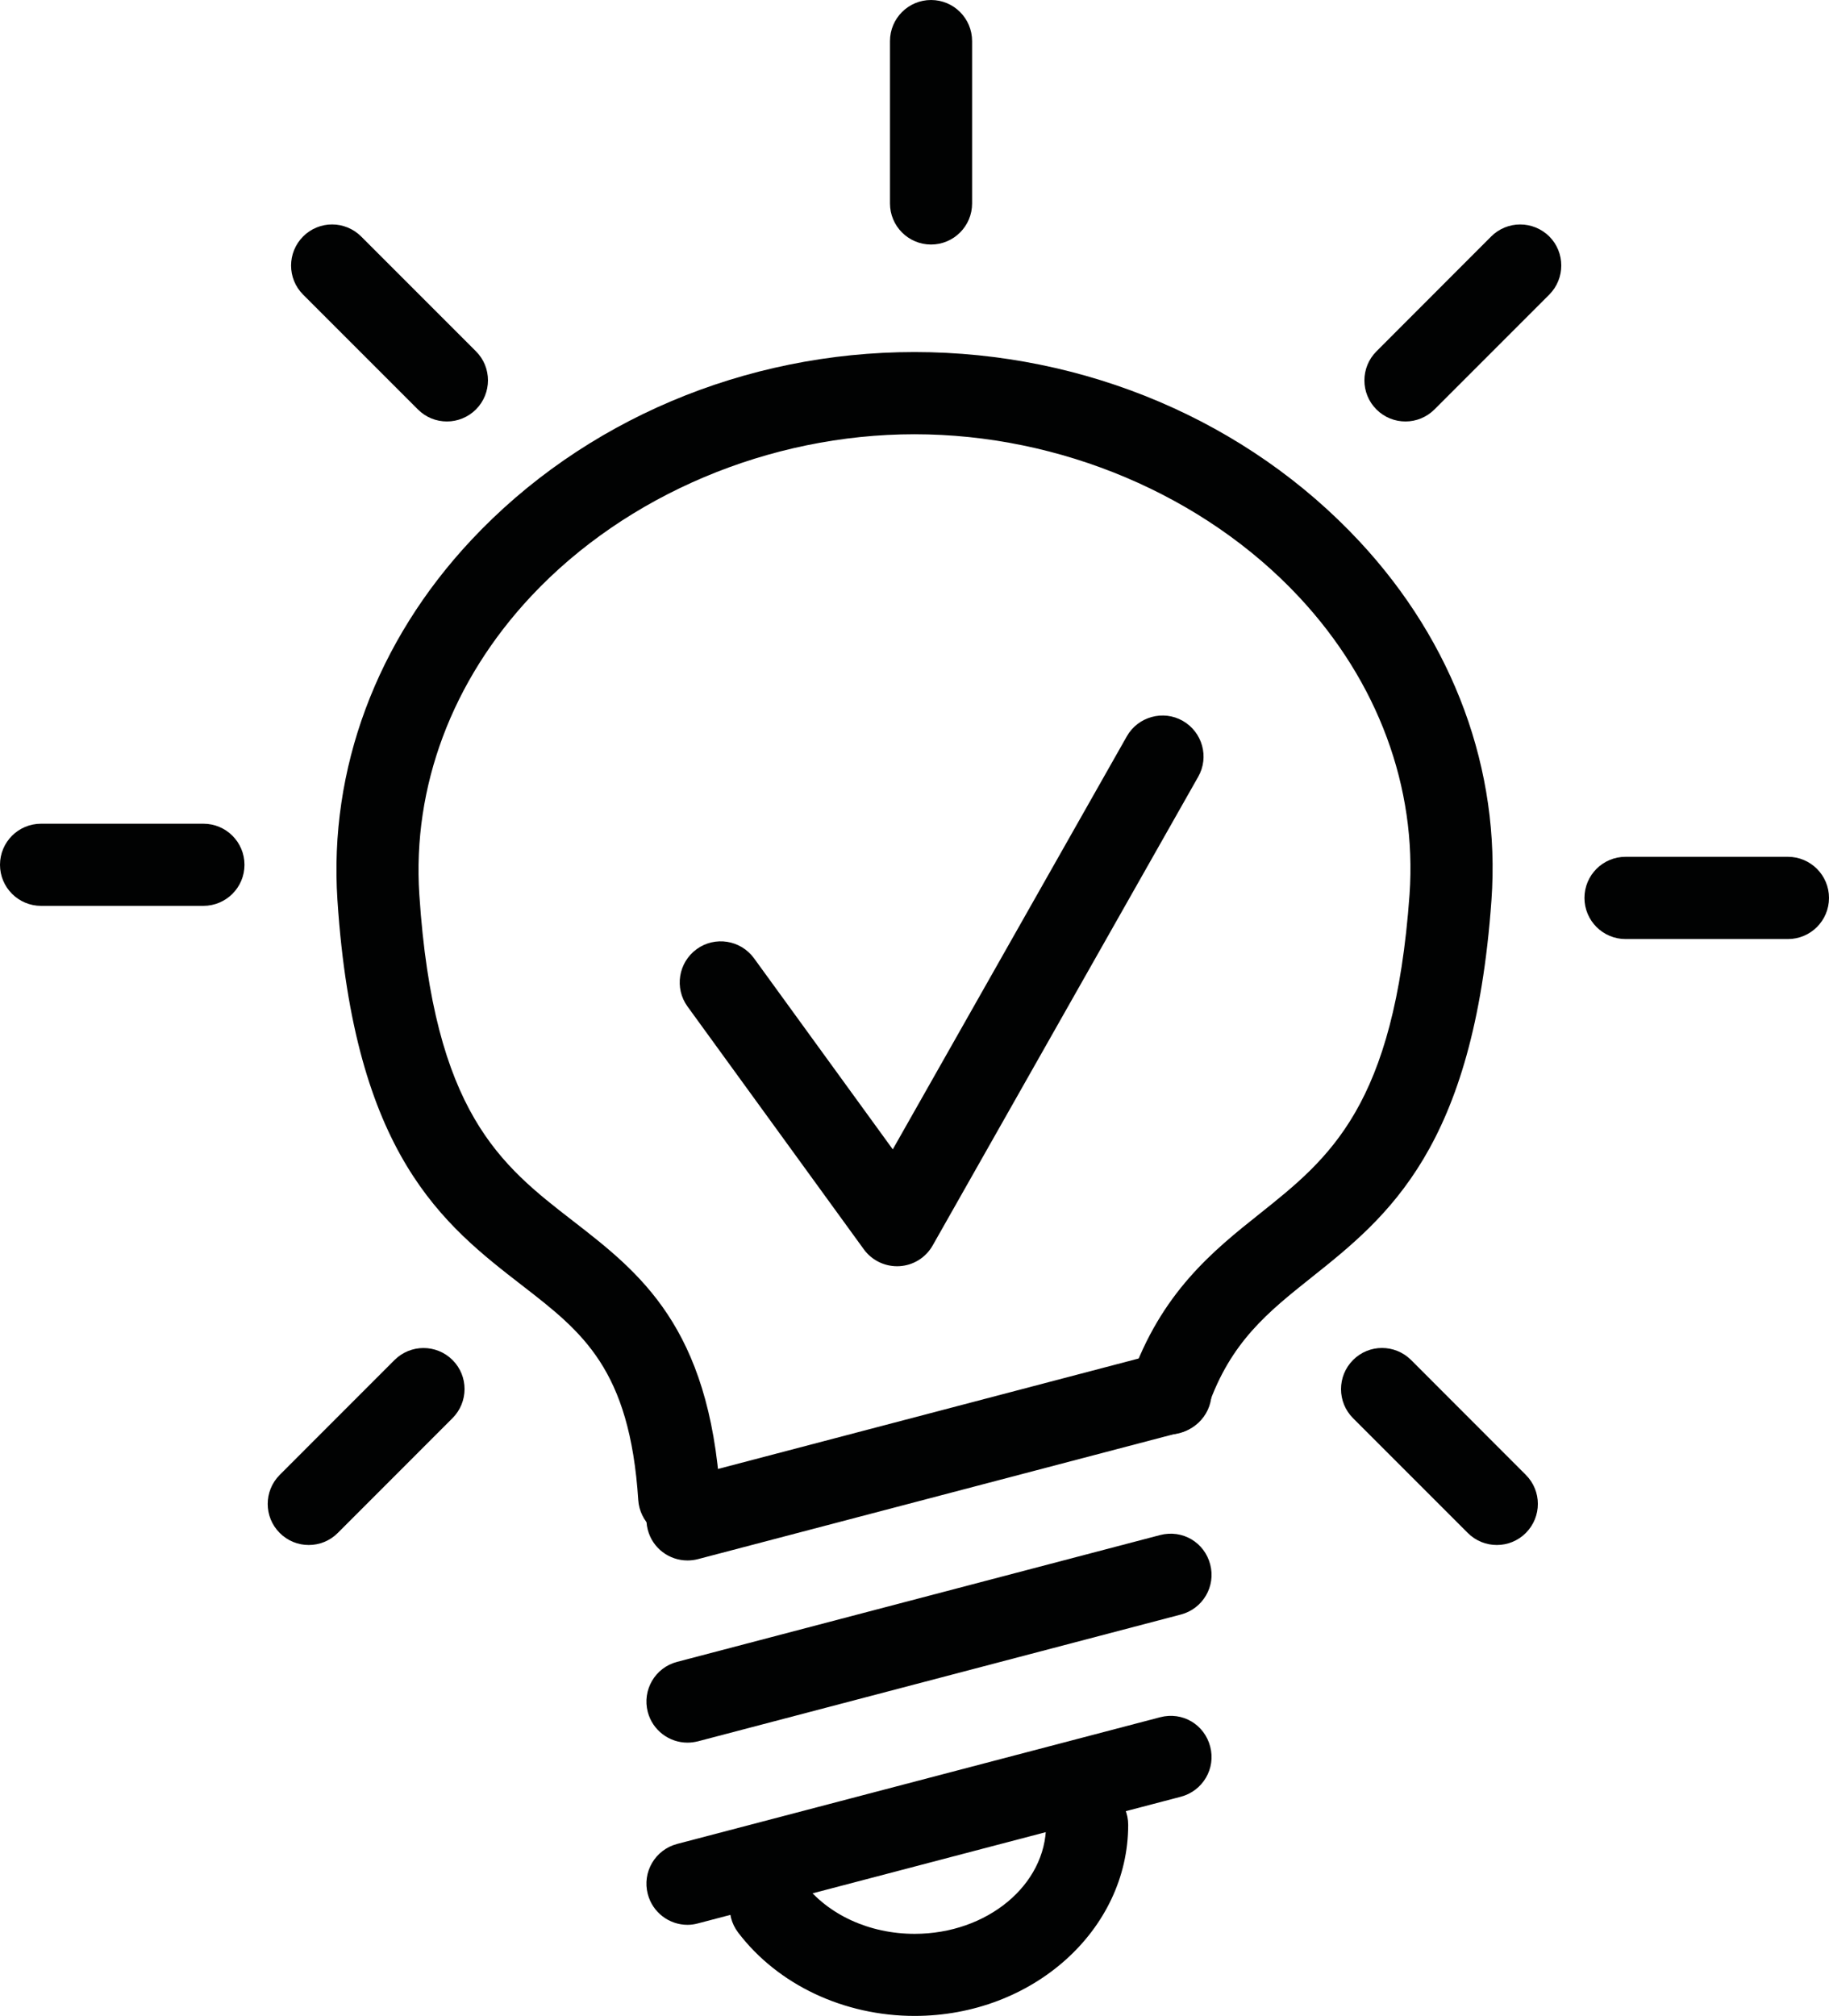
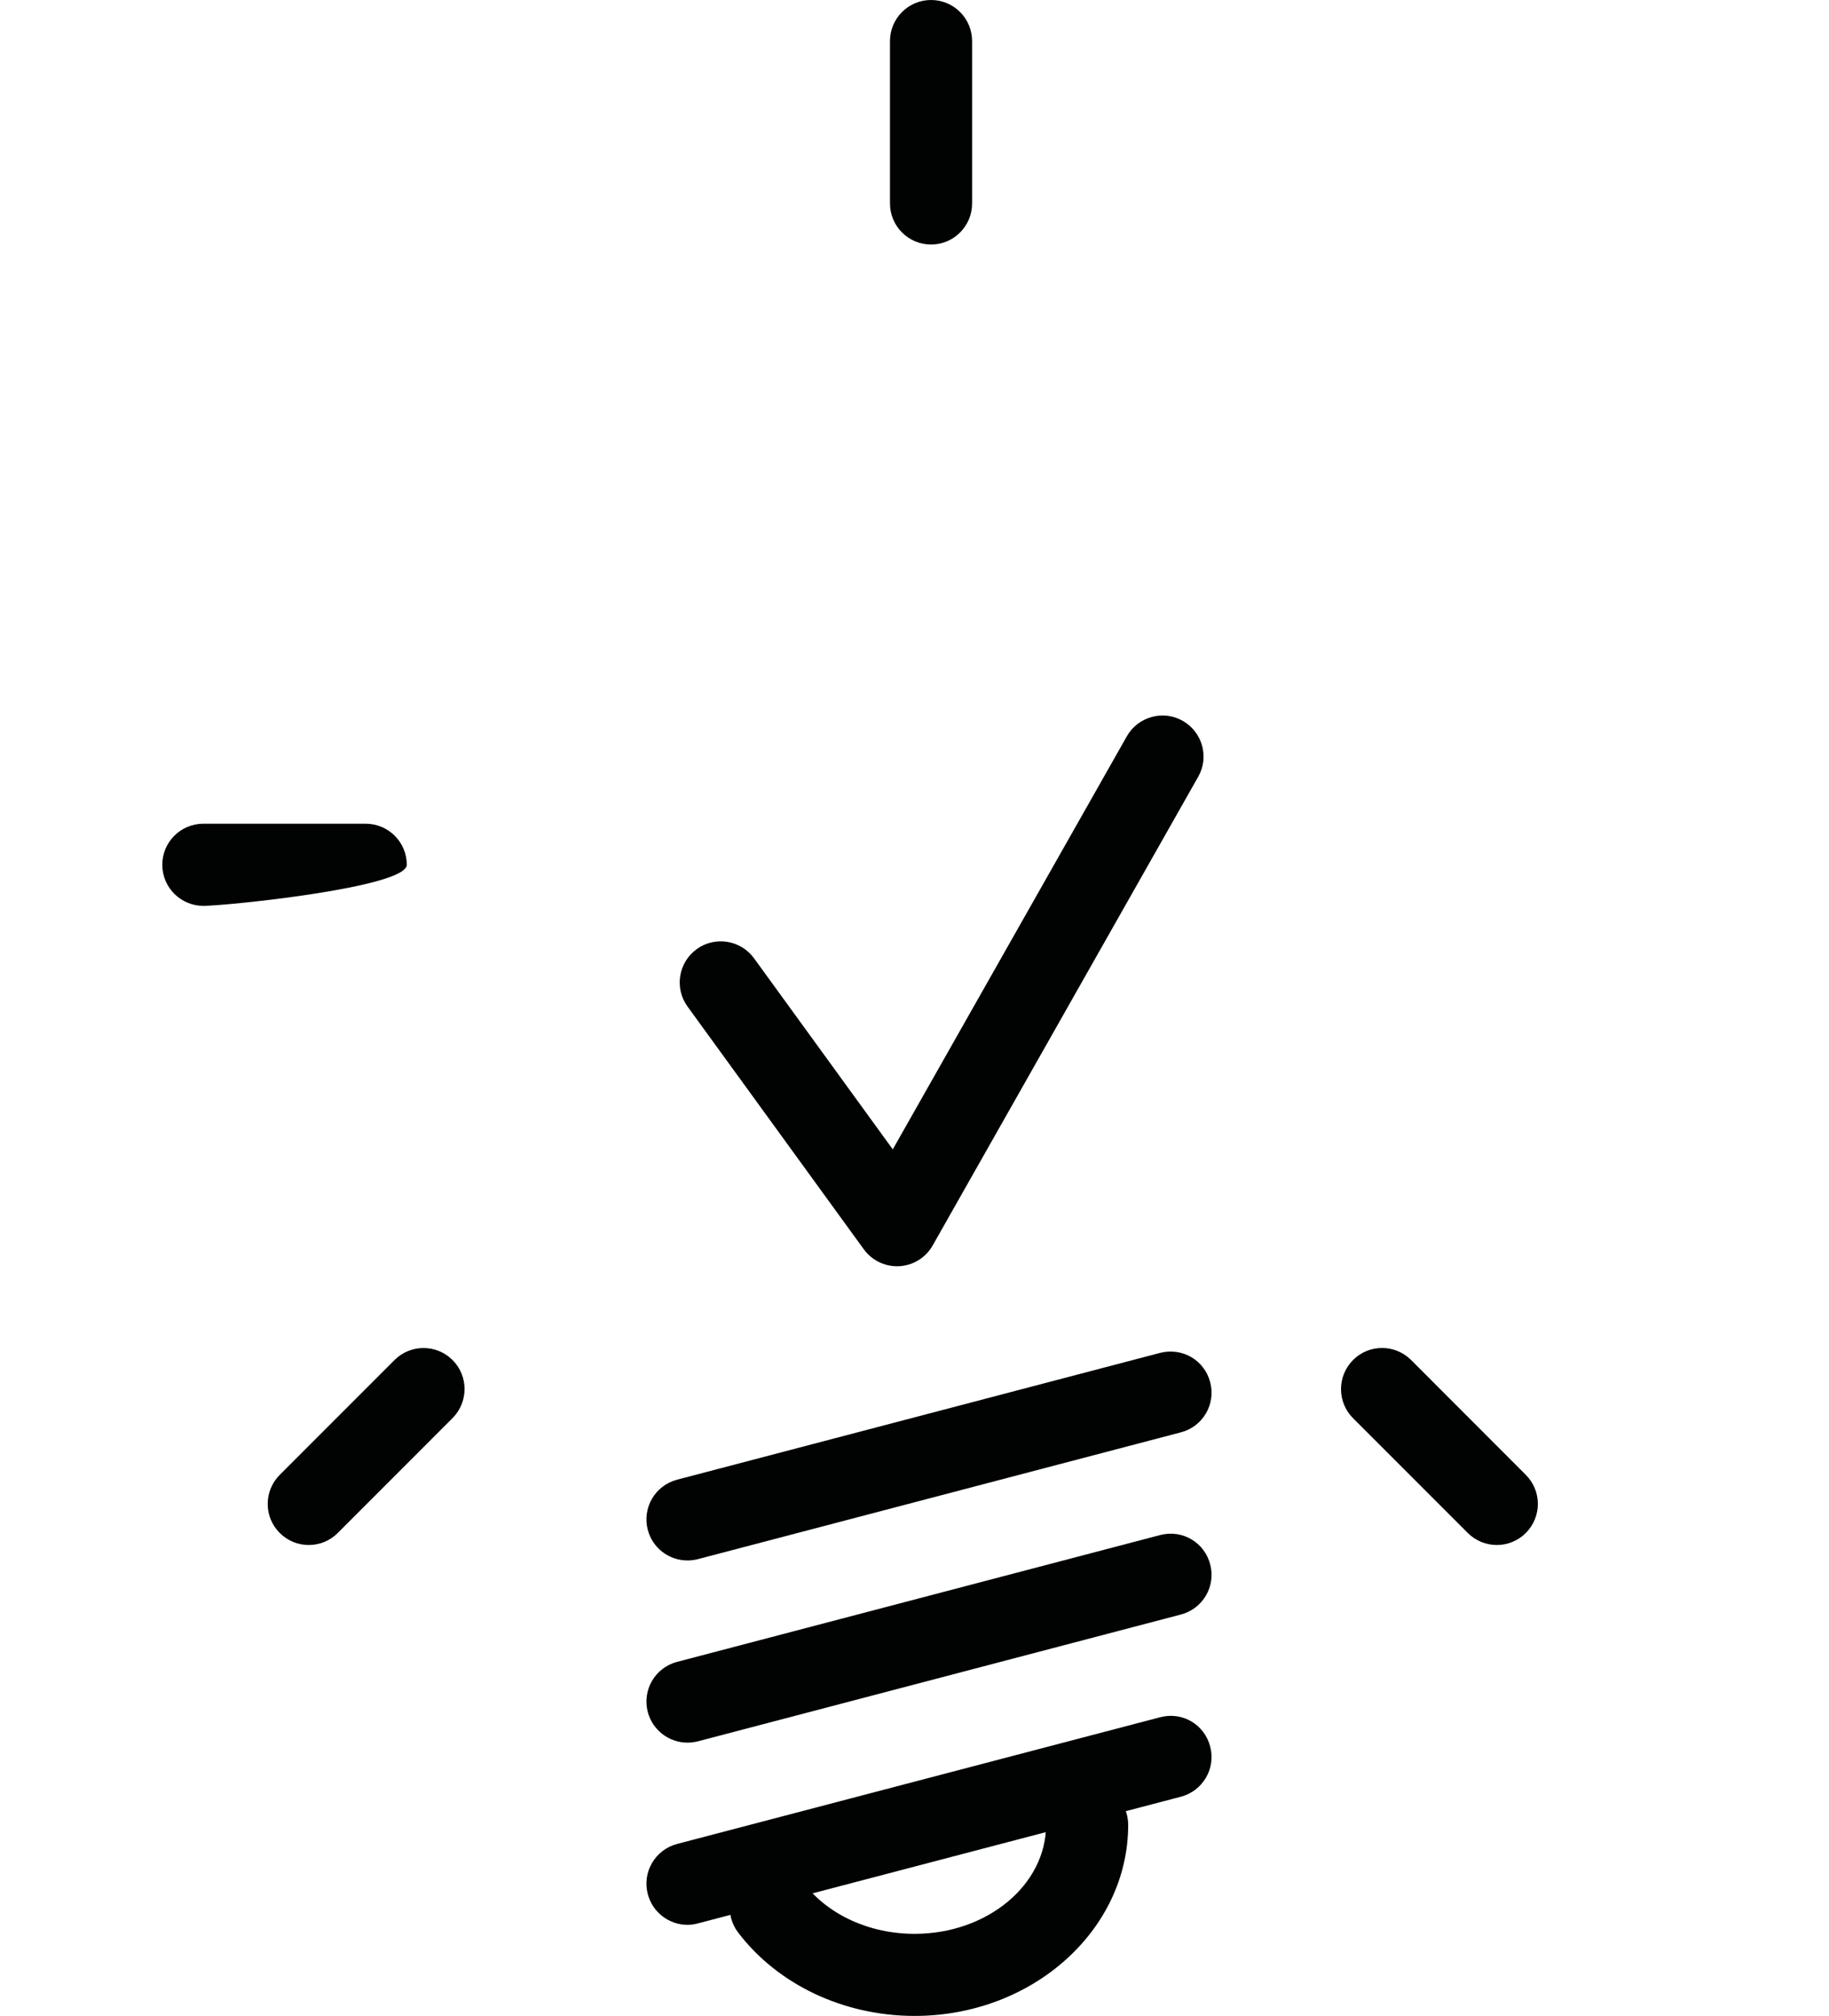
<svg xmlns="http://www.w3.org/2000/svg" version="1.1" id="Capa_1" x="0px" y="0px" width="32.072px" height="35.342px" viewBox="0 0 32.072 35.342" enable-background="new 0 0 32.072 35.342" xml:space="preserve">
-   <path fill="#010202" d="M11.91,26.971c-0.376,0-0.692-0.292-0.718-0.673c-0.149-2.3-0.98-2.944-2.032-3.759  c-1.383-1.07-2.949-2.285-3.243-6.76C5.766,13.486,6.6,11.244,8.264,9.468c1.962-2.095,4.794-3.296,7.772-3.296  c2.995,0,5.838,1.211,7.803,3.32c1.654,1.775,2.477,4.01,2.314,6.291c-0.309,4.346-1.824,5.552-3.16,6.616  c-0.758,0.604-1.414,1.127-1.811,2.265c-0.131,0.375-0.539,0.576-0.916,0.443c-0.377-0.131-0.574-0.541-0.443-0.916  c0.533-1.531,1.457-2.269,2.273-2.918c1.211-0.966,2.355-1.877,2.621-5.594c0.131-1.877-0.553-3.727-1.932-5.207  c-1.67-1.791-4.193-2.859-6.75-2.859c-2.543,0-5.055,1.061-6.721,2.839c-1.389,1.483-2.085,3.341-1.961,5.232  c0.251,3.829,1.435,4.745,2.688,5.716c1.178,0.913,2.396,1.857,2.588,4.804c0.025,0.397-0.275,0.739-0.672,0.765  C11.942,26.971,11.926,26.971,11.91,26.971" />
  <path fill="#010202" d="M12.055,33.745c-0.32,0-0.611-0.215-0.696-0.539c-0.101-0.385,0.129-0.777,0.514-0.879l8.469-2.221  c0.395-0.104,0.779,0.129,0.879,0.514c0.102,0.385-0.129,0.777-0.514,0.879l-8.469,2.221C12.176,33.737,12.114,33.745,12.055,33.745  " />
  <path fill="#010202" d="M12.055,30.551c-0.32,0-0.611-0.215-0.696-0.537c-0.101-0.385,0.129-0.779,0.514-0.879l8.469-2.223  c0.395-0.102,0.779,0.13,0.879,0.514c0.102,0.385-0.129,0.778-0.514,0.879l-8.469,2.223C12.176,30.543,12.114,30.551,12.055,30.551" />
  <path fill="#010202" d="M12.055,27.357c-0.32,0-0.611-0.213-0.696-0.537c-0.101-0.385,0.129-0.778,0.514-0.879l8.469-2.223  c0.395-0.1,0.779,0.131,0.879,0.514c0.102,0.385-0.129,0.779-0.514,0.879l-8.469,2.223C12.176,27.35,12.114,27.357,12.055,27.357" />
  <path fill="#010202" d="M16.038,35.342c-1.238,0-2.396-0.545-3.094-1.461c-0.241-0.316-0.181-0.768,0.136-1.01  c0.313-0.24,0.769-0.182,1.009,0.137c0.428,0.561,1.156,0.895,1.949,0.895c1.272,0,2.305-0.857,2.305-1.91  c0-0.398,0.322-0.721,0.719-0.721c0.398,0,0.721,0.322,0.721,0.721C19.783,33.84,18.103,35.342,16.038,35.342" />
  <path fill="#010202" d="M16.326,4.287c-0.397,0-0.72-0.323-0.72-0.721V0.721c0-0.398,0.322-0.721,0.72-0.721  c0.398,0,0.72,0.322,0.72,0.721v2.846C17.046,3.964,16.724,4.287,16.326,4.287" />
-   <path fill="#010202" d="M24.646,7.389c-0.186,0-0.369-0.07-0.51-0.211c-0.281-0.281-0.281-0.736,0-1.018l2.012-2.014  c0.281-0.281,0.736-0.281,1.02,0c0.279,0.281,0.279,0.736,0,1.018l-2.014,2.014C25.013,7.318,24.83,7.389,24.646,7.389" />
-   <path fill="#010202" d="M31.351,16.463h-2.846c-0.398,0-0.721-0.323-0.721-0.721s0.322-0.721,0.721-0.721h2.846  c0.398,0,0.721,0.323,0.721,0.721S31.75,16.463,31.351,16.463" />
  <path fill="#010202" d="M26.248,27.086c-0.186,0-0.369-0.07-0.51-0.211l-2.012-2.012c-0.281-0.281-0.281-0.738,0-1.02  s0.736-0.281,1.018,0l2.012,2.014c0.281,0.281,0.281,0.736,0,1.018C26.615,27.016,26.431,27.086,26.248,27.086" />
-   <path fill="#010202" d="M7.837,7.389c-0.186,0-0.368-0.07-0.509-0.211L5.315,5.165c-0.281-0.281-0.281-0.737,0-1.019  s0.736-0.281,1.018,0l2.013,2.013c0.281,0.28,0.281,0.737,0,1.019C8.205,7.318,8.021,7.389,7.837,7.389" />
-   <path fill="#010202" d="M3.566,15.881H0.72c-0.397,0-0.72-0.322-0.72-0.72s0.322-0.72,0.72-0.72h2.847c0.397,0,0.72,0.322,0.72,0.72  S3.964,15.881,3.566,15.881" />
+   <path fill="#010202" d="M3.566,15.881c-0.397,0-0.72-0.322-0.72-0.72s0.322-0.72,0.72-0.72h2.847c0.397,0,0.72,0.322,0.72,0.72  S3.964,15.881,3.566,15.881" />
  <path fill="#010202" d="M5.414,27.086c-0.186,0-0.368-0.07-0.509-0.211c-0.281-0.281-0.281-0.736,0-1.018l2.012-2.013  c0.281-0.281,0.736-0.282,1.018-0.001s0.281,0.737,0,1.019l-2.012,2.013C5.782,27.016,5.599,27.086,5.414,27.086" />
  <path fill="#010202" d="M15.73,22.199c-0.229,0-0.446-0.109-0.583-0.297l-3.091-4.256c-0.233-0.321-0.162-0.771,0.16-1.006  c0.321-0.233,0.771-0.162,1.006,0.16l2.433,3.35l4.104-7.241c0.195-0.345,0.637-0.467,0.98-0.272  c0.346,0.197,0.469,0.637,0.271,0.982l-4.655,8.215c-0.12,0.213-0.341,0.351-0.585,0.364C15.758,22.199,15.744,22.199,15.73,22.199" />
</svg>